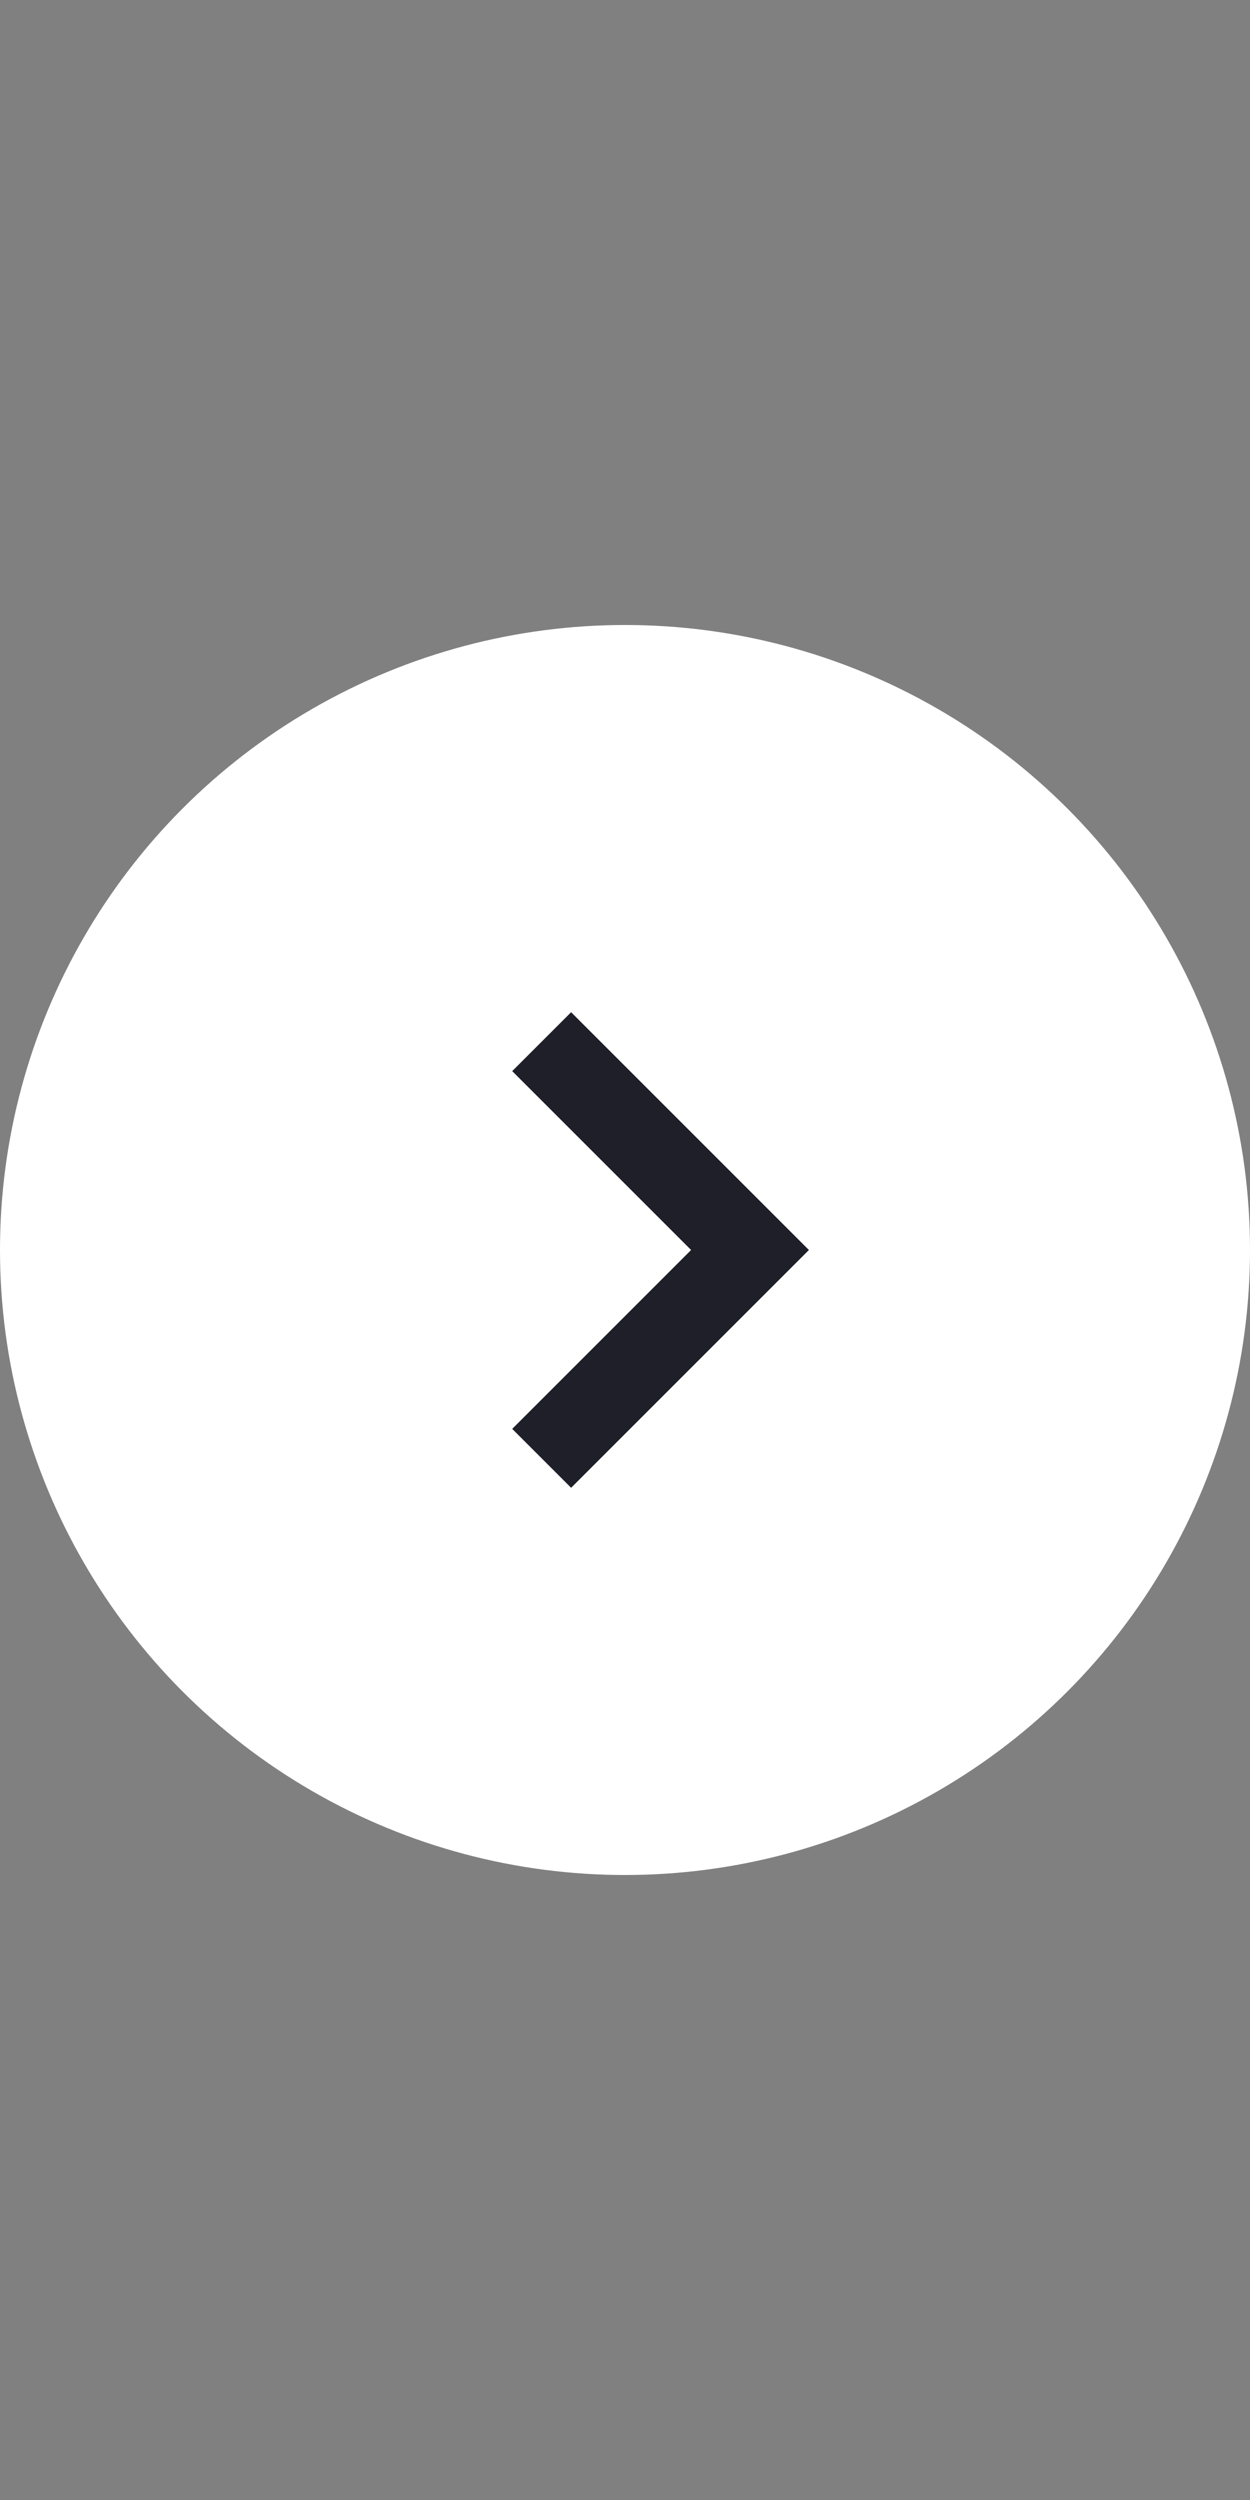
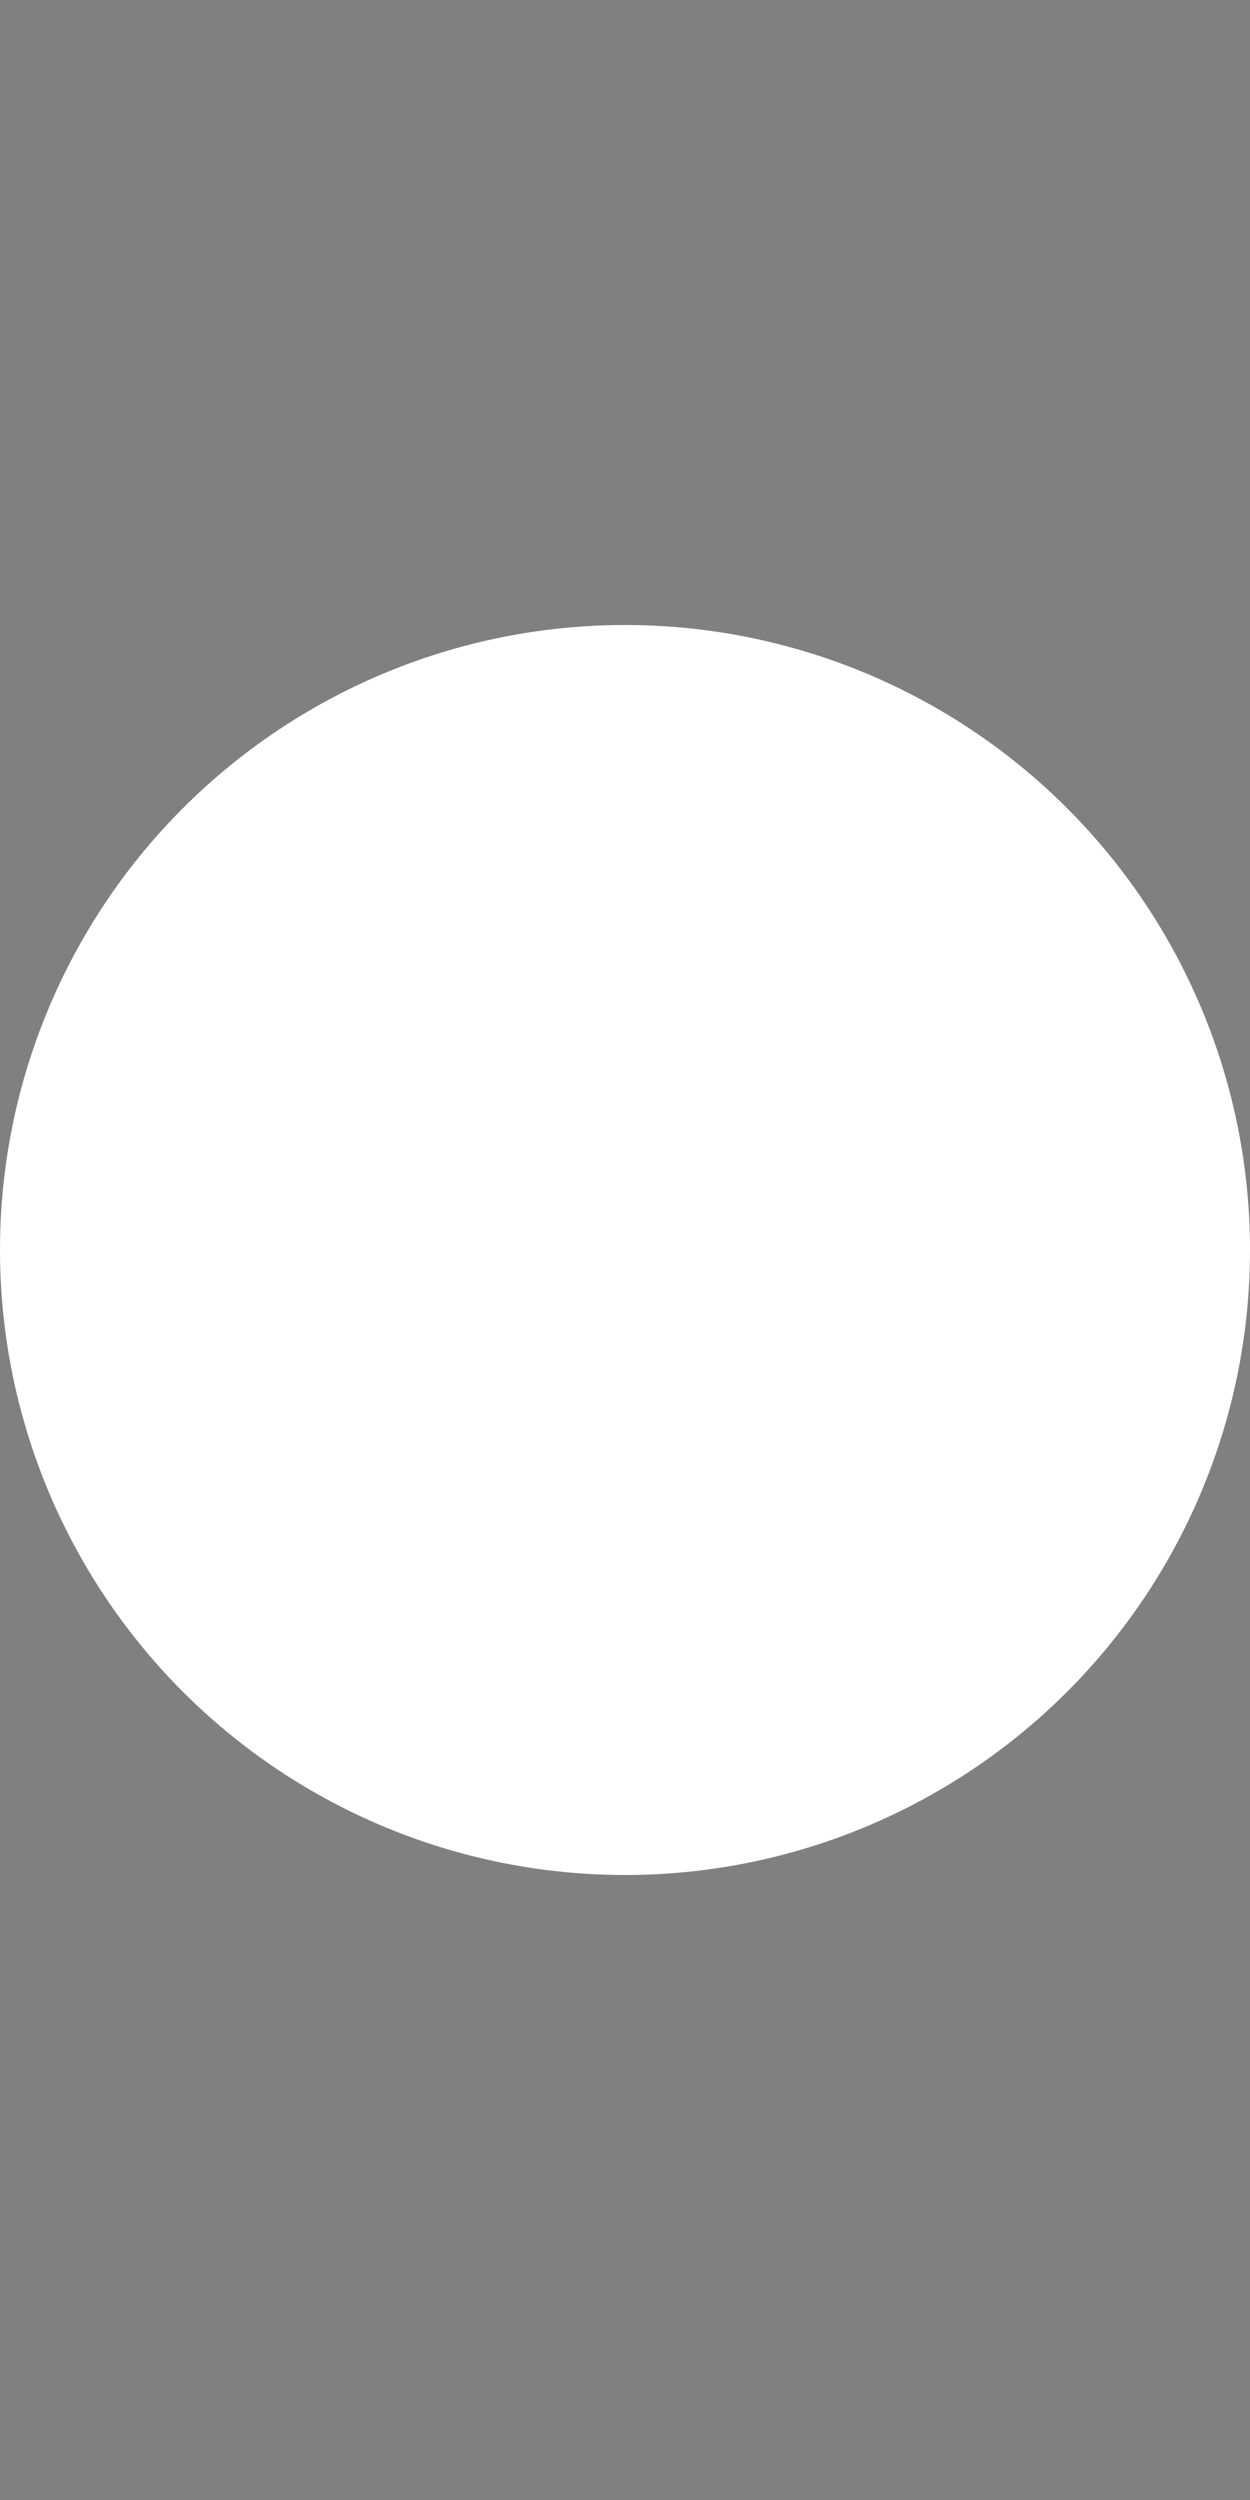
<svg xmlns="http://www.w3.org/2000/svg" width="30" height="60" viewBox="0 0 30 60" fill="none">
  <rect x="0" y="0" width="30" height="60" fill="#808080" stroke="none" />
  <circle cx="15" cy="30" r="15" fill="white" />
-   <path d="M13 35L18 30L13 25" stroke="#1F1F29" stroke-width="2" />
</svg>